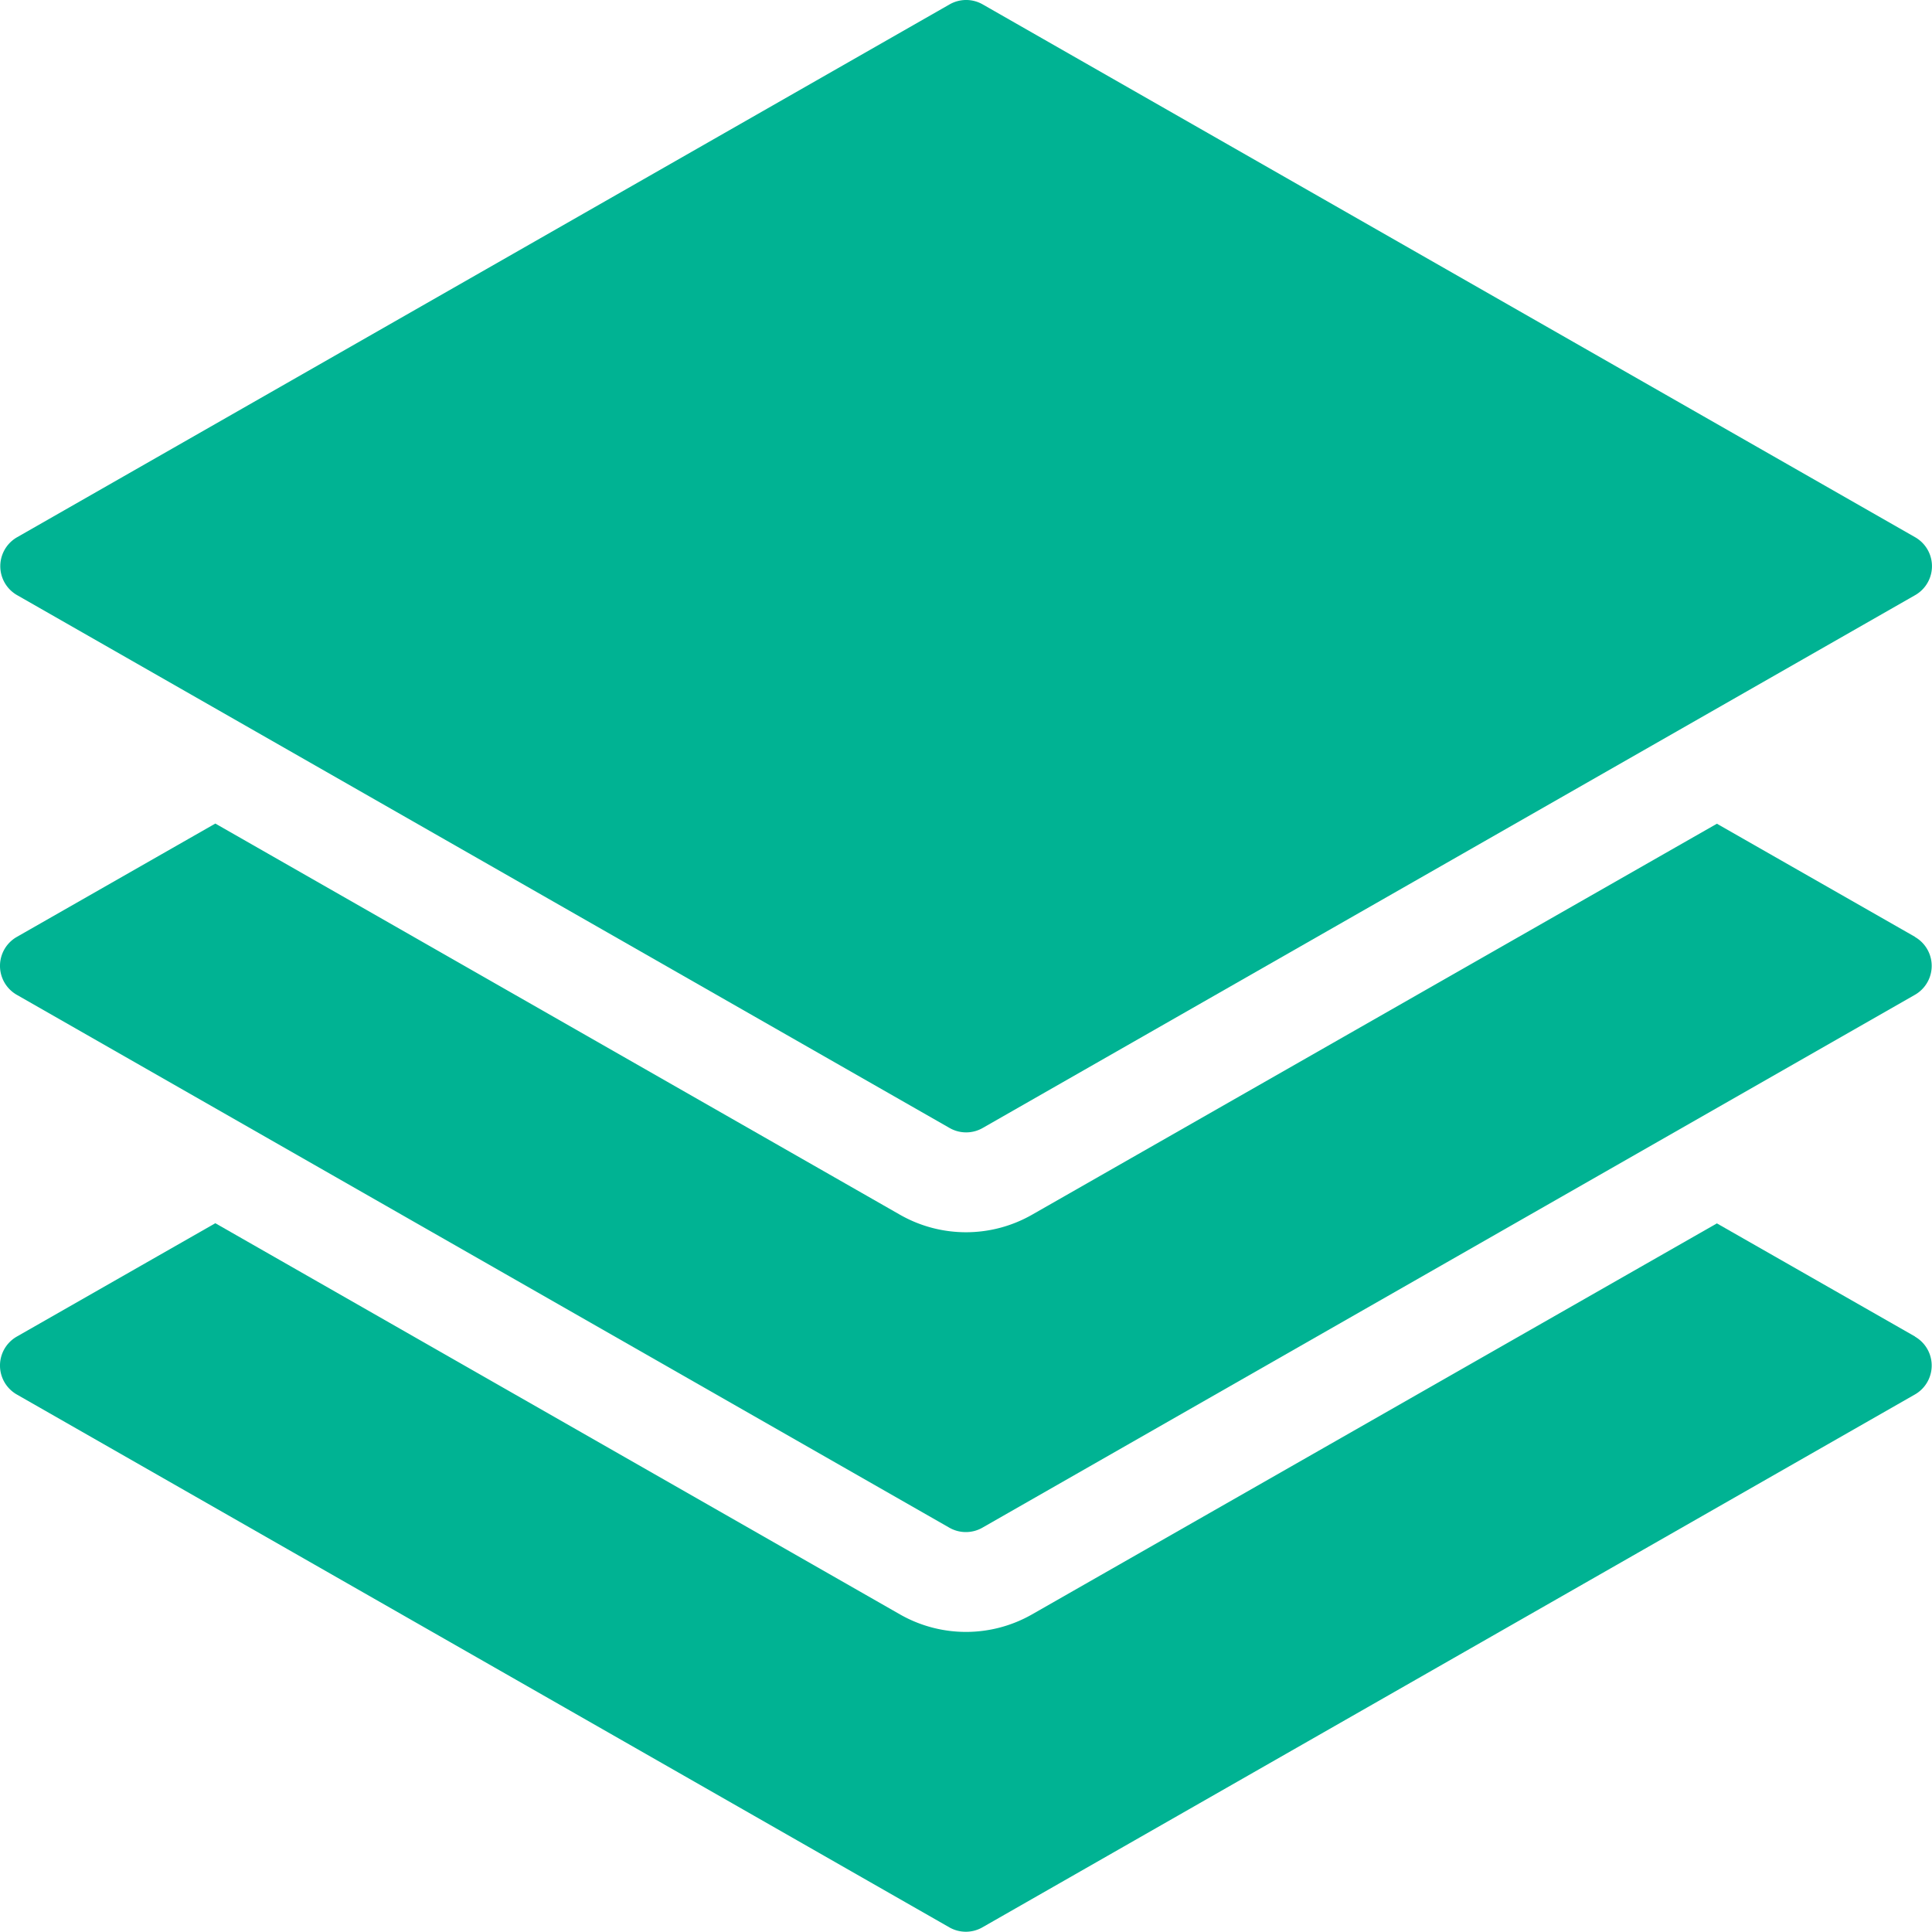
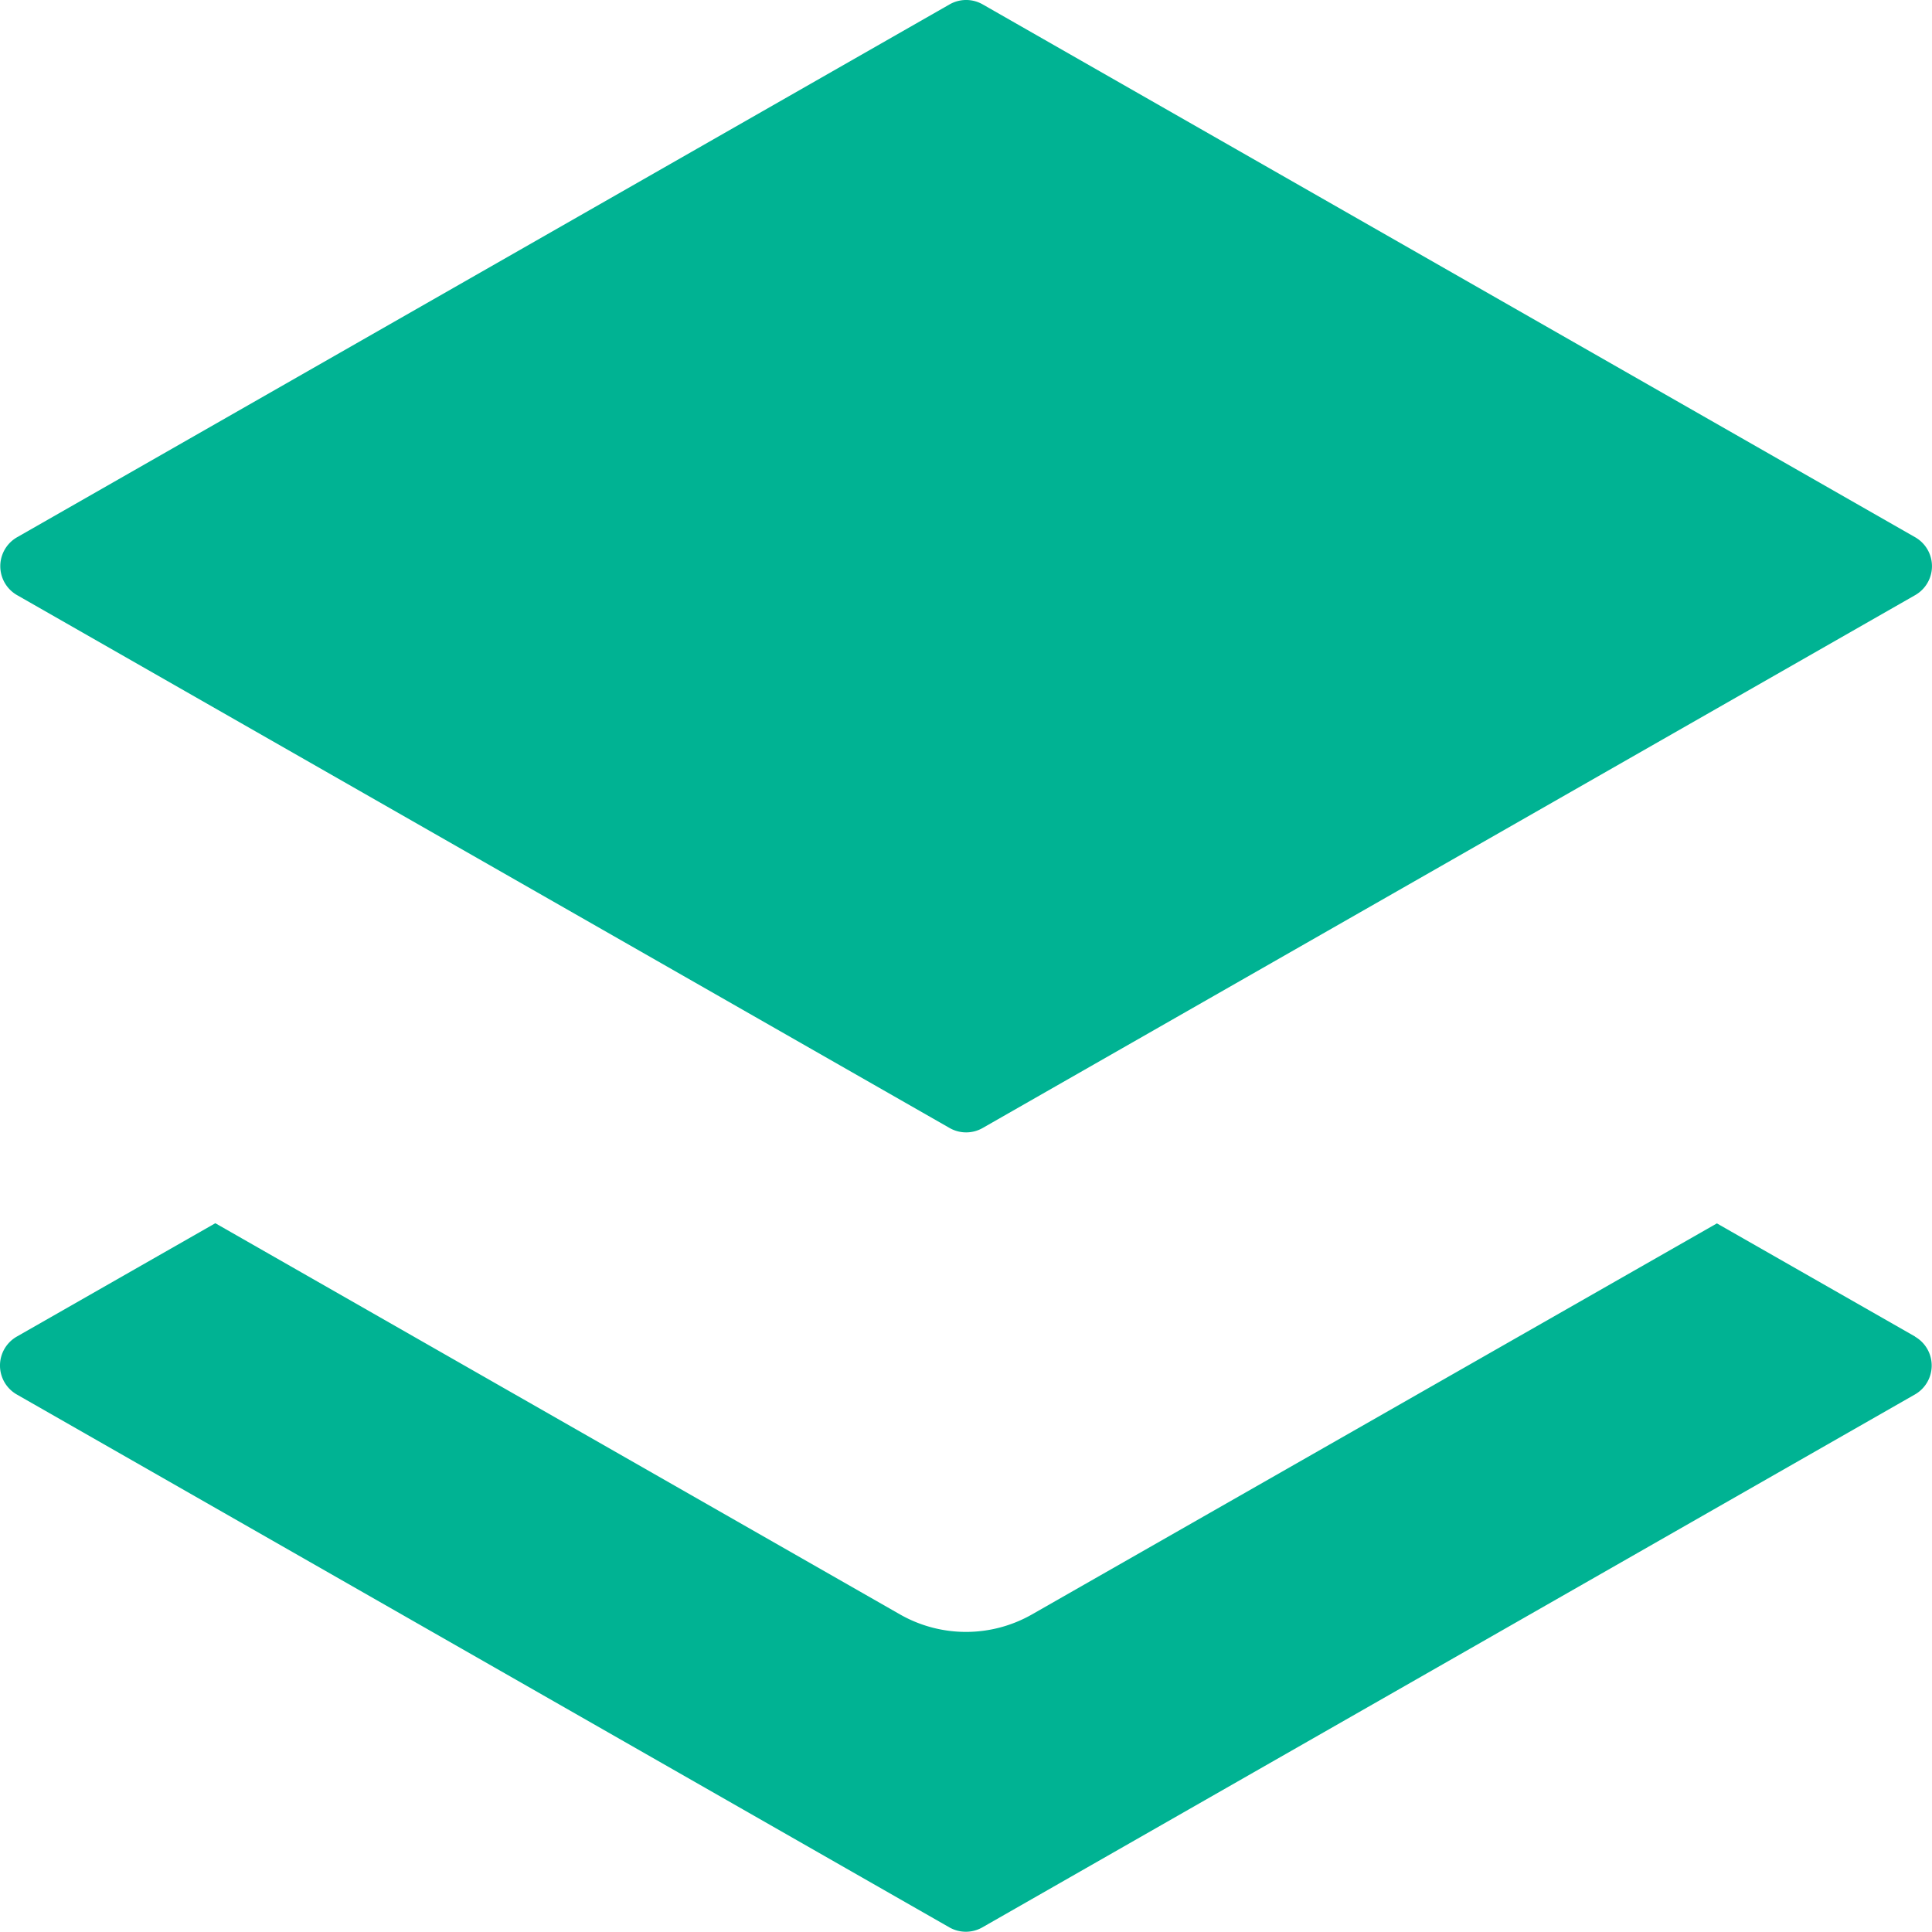
<svg xmlns="http://www.w3.org/2000/svg" width="92.727" height="92.715" viewBox="0 0 92.727 92.715">
  <g id="Group_56" data-name="Group 56" transform="translate(-1369.914 -1186.689)">
    <path id="Path_177" data-name="Path 177" d="M94.919,45.17,85.4,39.735,52.532,58.5a6.394,6.394,0,0,1-6.343,0L13.332,39.727,3.8,45.17a1.6,1.6,0,0,0,0,2.775L48.561,73.522a1.6,1.6,0,0,0,1.586,0L94.906,47.945a1.6,1.6,0,0,0,0-2.775Z" transform="translate(1366.917 1205.671)" fill="#00b393" />
-     <path id="Path_178" data-name="Path 178" d="M94.919,33.17,85.4,27.735,52.532,46.5a6.394,6.394,0,0,1-6.343,0L13.332,27.727,3.8,33.17a1.6,1.6,0,0,0,0,2.775L48.561,61.522a1.6,1.6,0,0,0,1.586,0L94.906,35.945a1.6,1.6,0,0,0,0-2.775Z" transform="translate(1366.917 1198.489)" fill="#00b393" />
    <path id="Path_179" data-name="Path 179" d="M94.914,28.788,50.155,3.211a1.6,1.6,0,0,0-1.586,0L3.809,28.788a1.6,1.6,0,0,0,0,2.775L48.569,57.14a1.6,1.6,0,0,0,1.586,0L94.914,31.563a1.6,1.6,0,0,0,0-2.775Z" transform="translate(1366.922 1183.688)" fill="#00b393" />
  </g>
</svg>